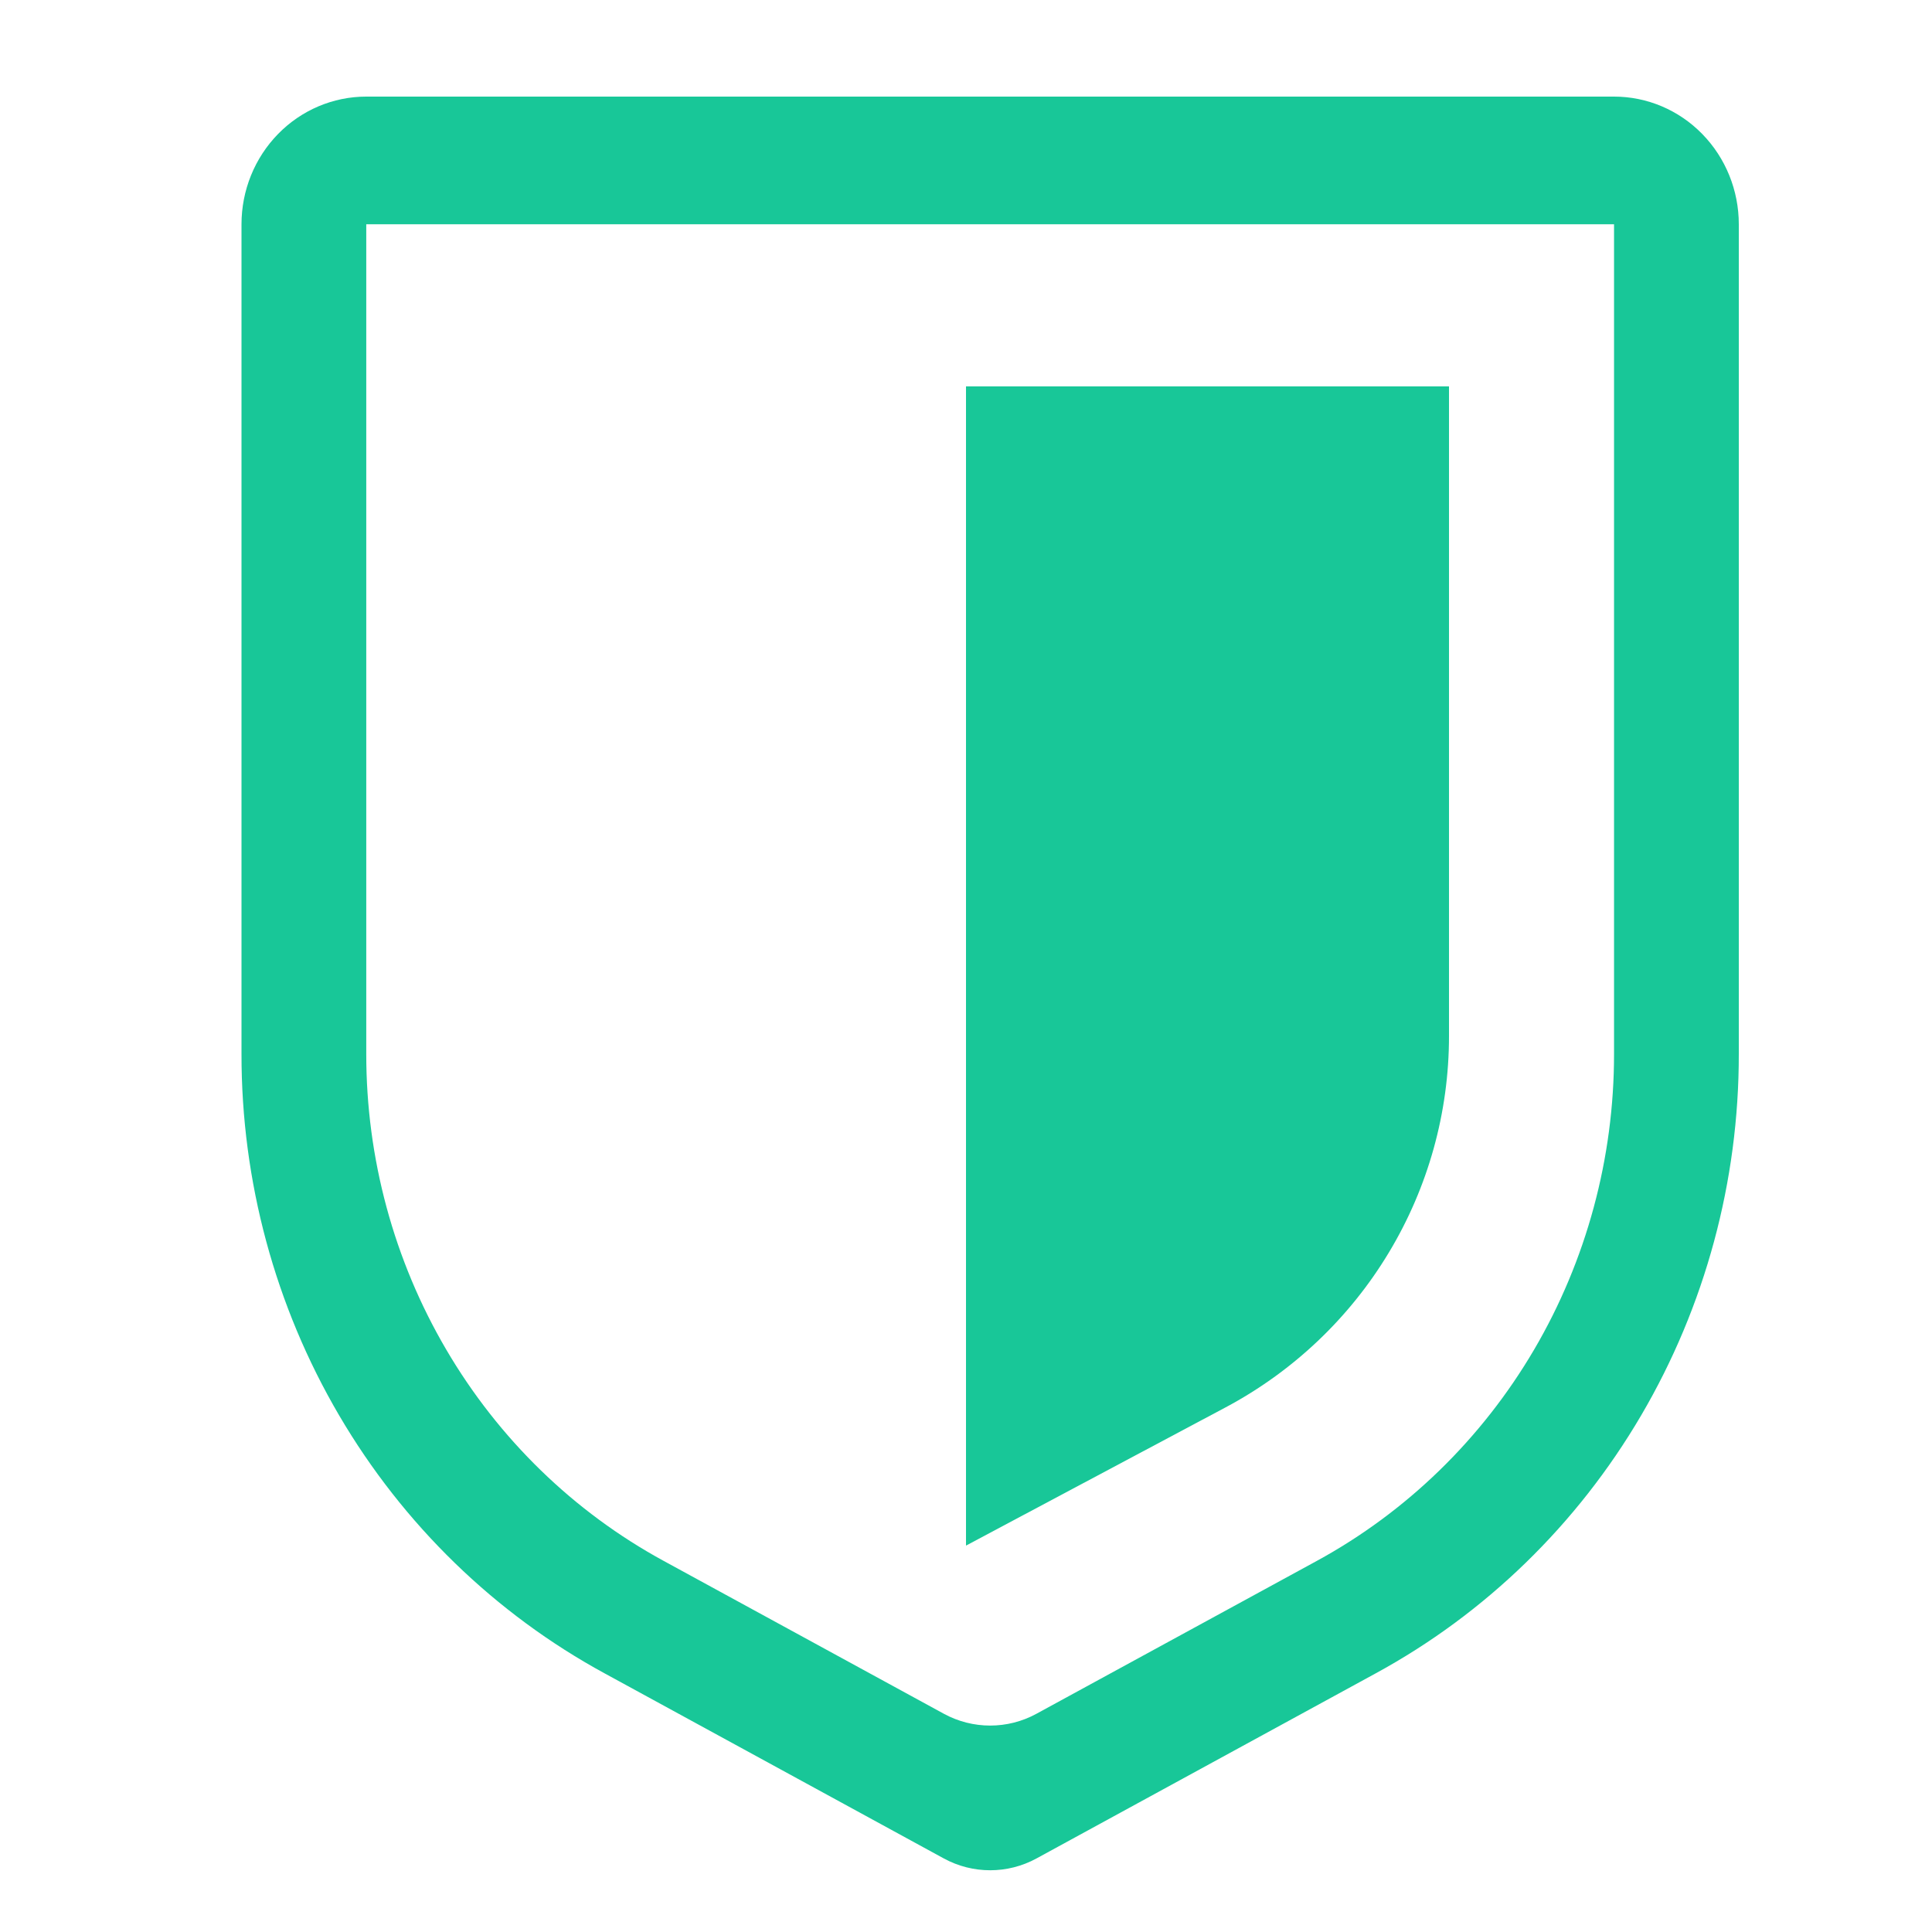
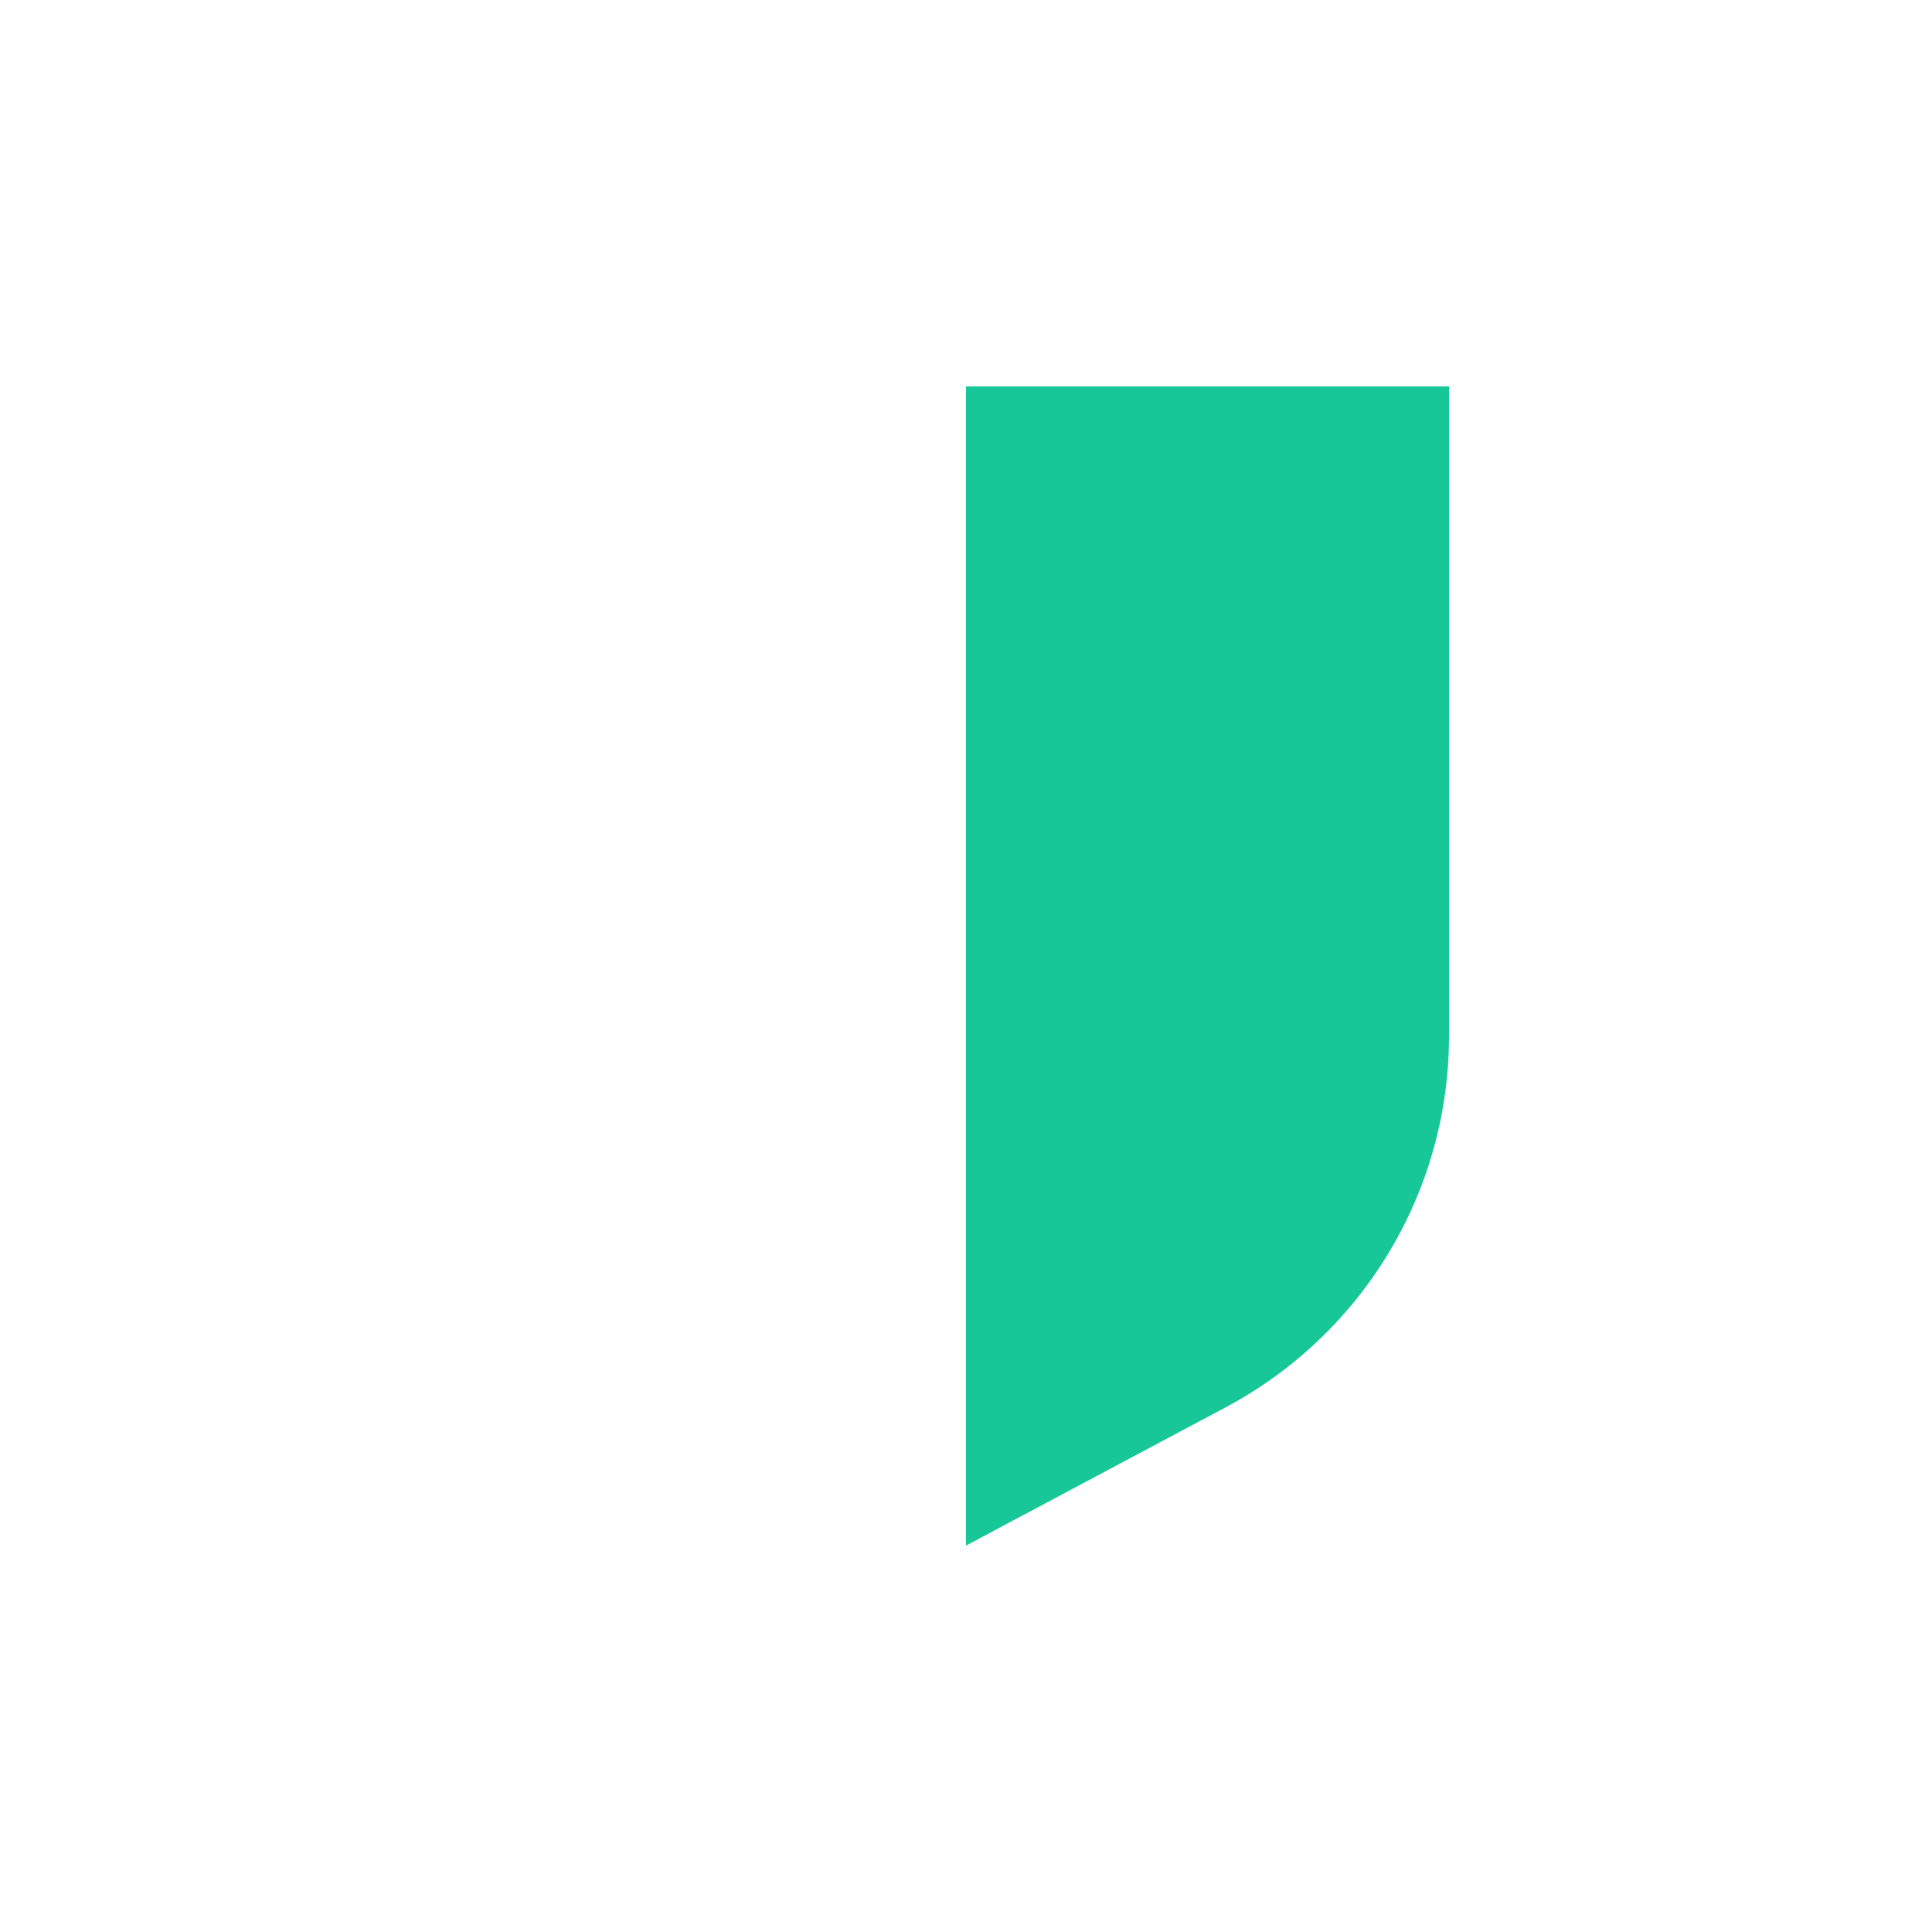
<svg xmlns="http://www.w3.org/2000/svg" width="40" height="40" viewBox="0 0 40 40" fill="none">
-   <path d="M21.458 38.478C20.861 38.803 20.139 38.803 19.542 38.478L12.523 34.648C10.248 33.411 8.346 31.563 7.021 29.303C5.696 27.043 4.997 24.457 5 21.821V4.643C5 3.942 5.272 3.27 5.757 2.774C6.241 2.278 6.898 2 7.583 2H33.417C34.102 2 34.759 2.278 35.243 2.774C35.728 3.27 36 3.942 36 4.643V21.821C36.003 24.457 35.304 27.043 33.979 29.303C32.654 31.563 30.752 33.411 28.477 34.648L21.458 38.478ZM7.583 4.643V21.821C7.582 23.978 8.154 26.093 9.239 27.942C10.323 29.791 11.879 31.303 13.739 32.316L19.542 35.482C20.139 35.807 20.861 35.808 21.458 35.482L27.261 32.318C29.121 31.304 30.677 29.792 31.762 27.943C32.846 26.094 33.418 23.978 33.417 21.821V4.643H7.583Z" fill="#18C798" />
  <path d="M20 32V8H30V21.452C30 23.03 29.57 24.579 28.755 25.932C27.941 27.286 26.772 28.394 25.375 29.138L20 32Z" fill="#18C798" />
</svg>